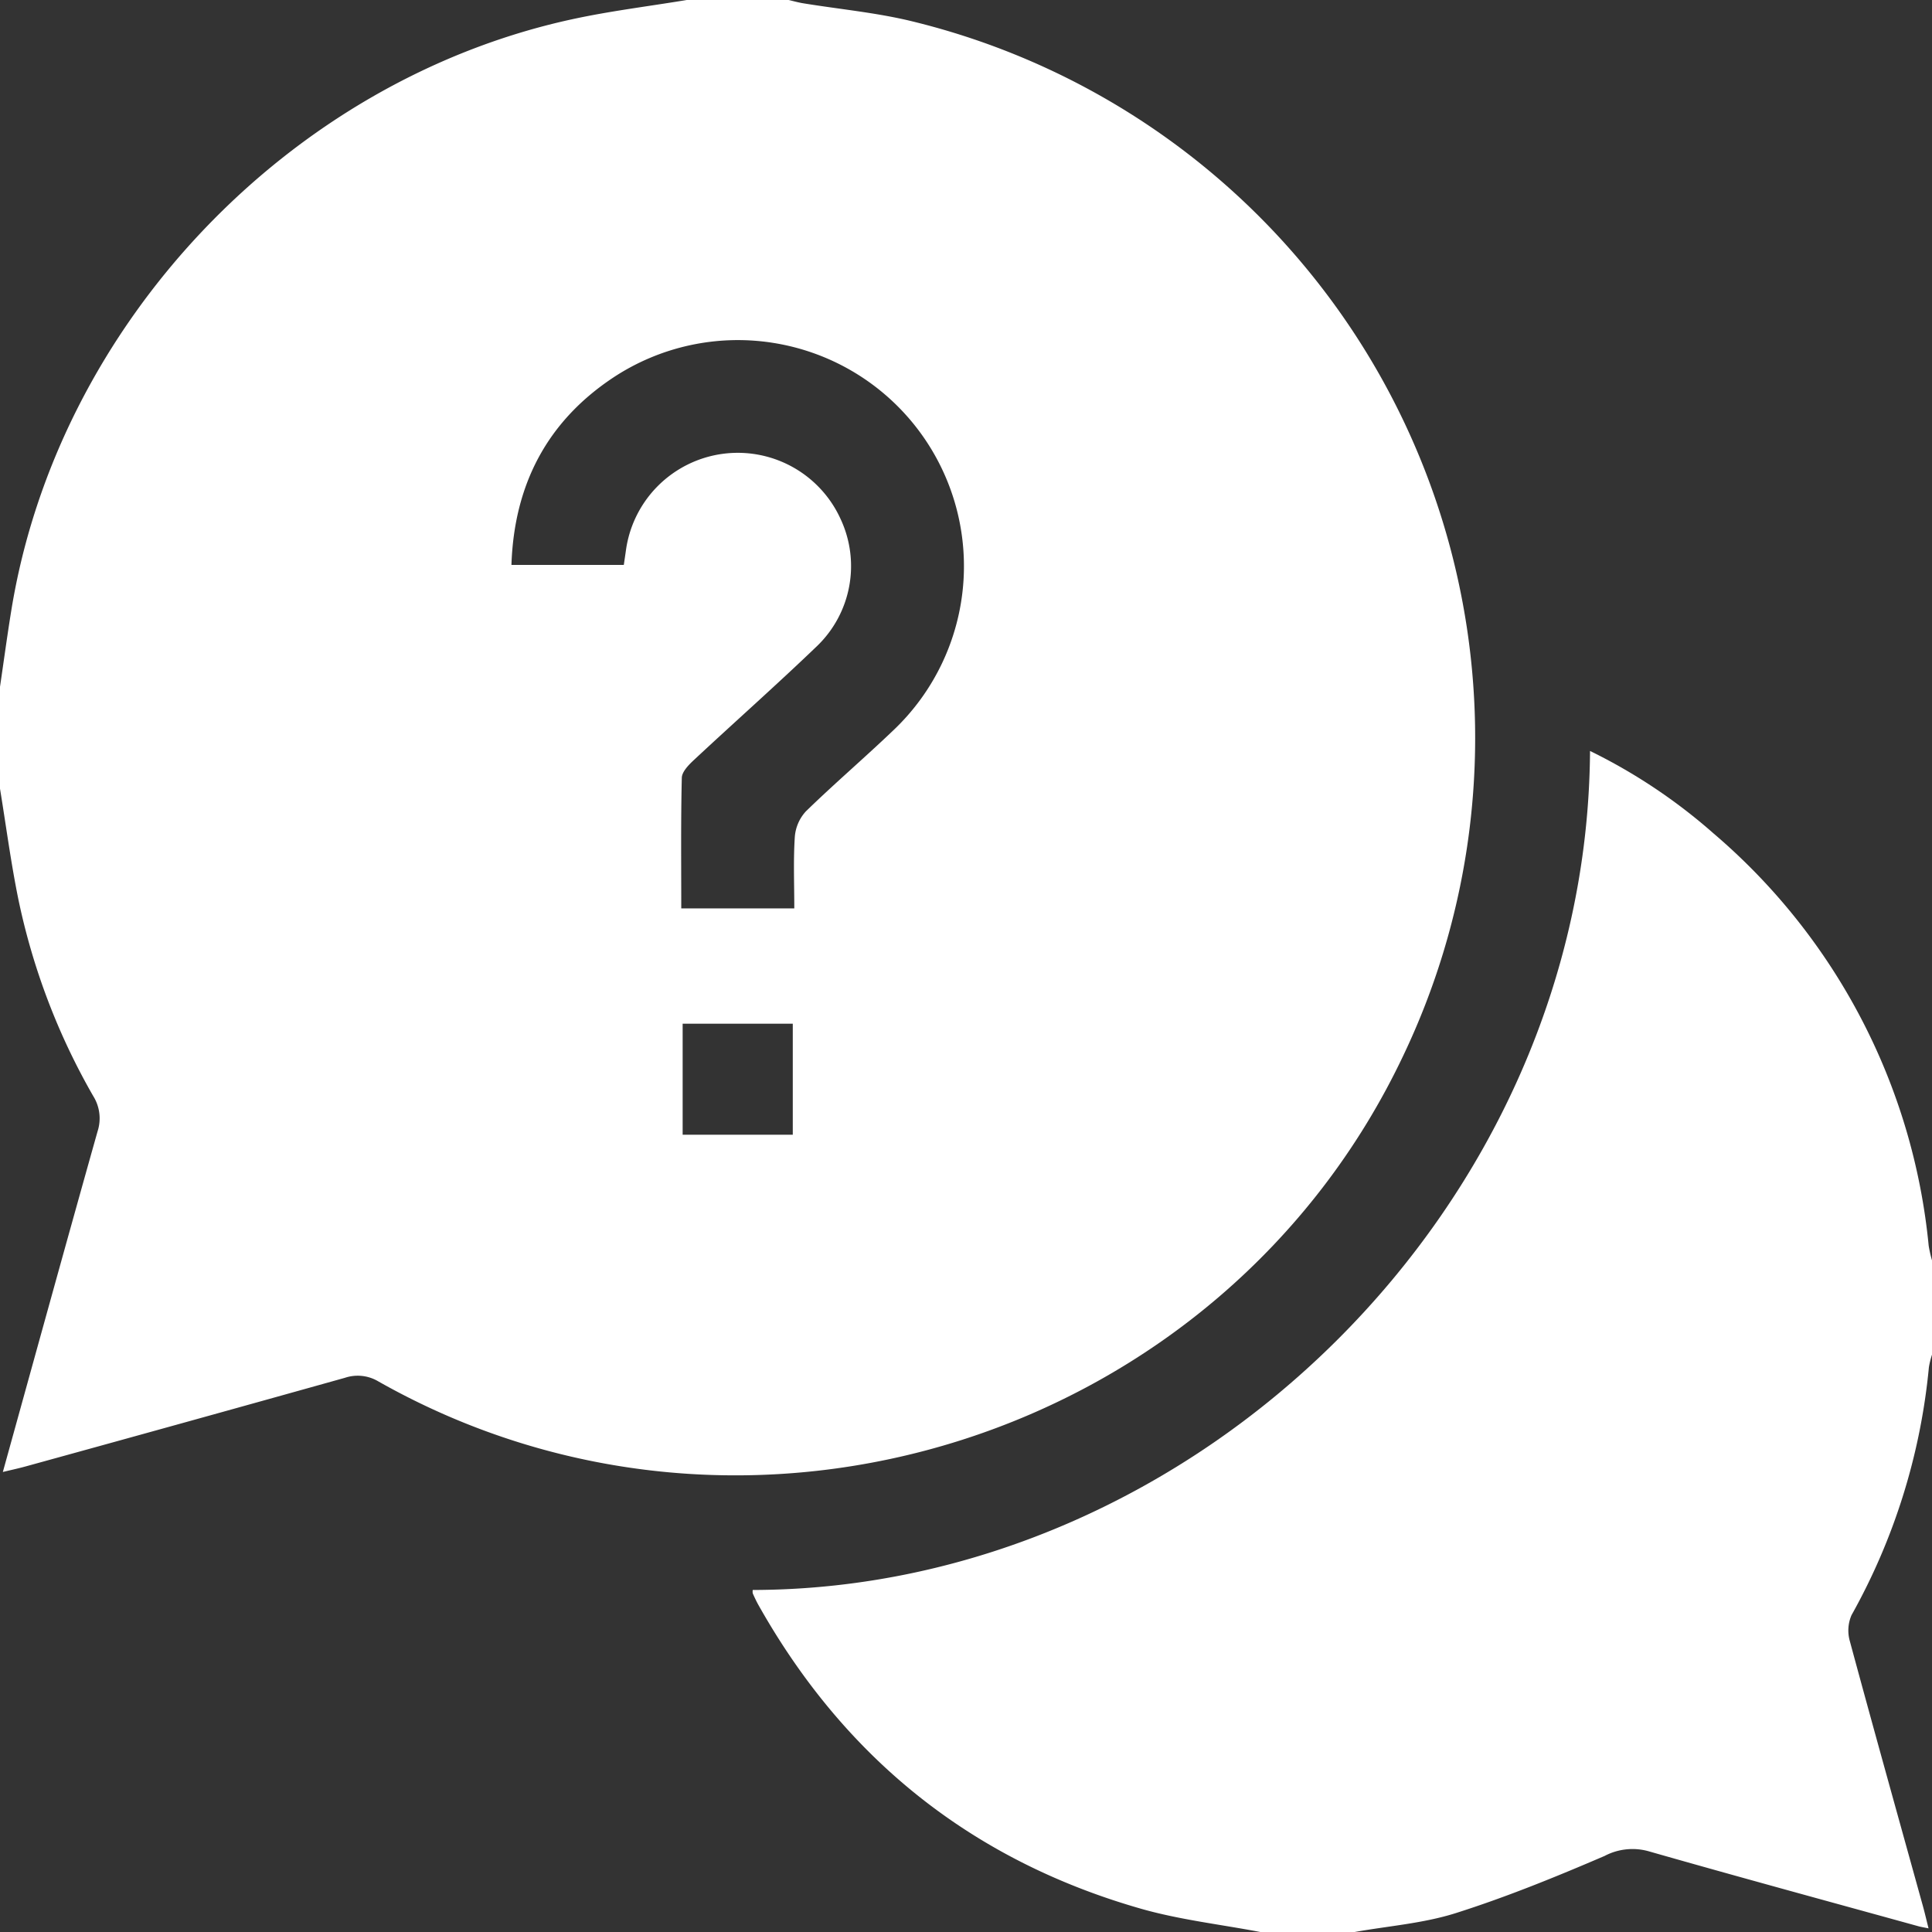
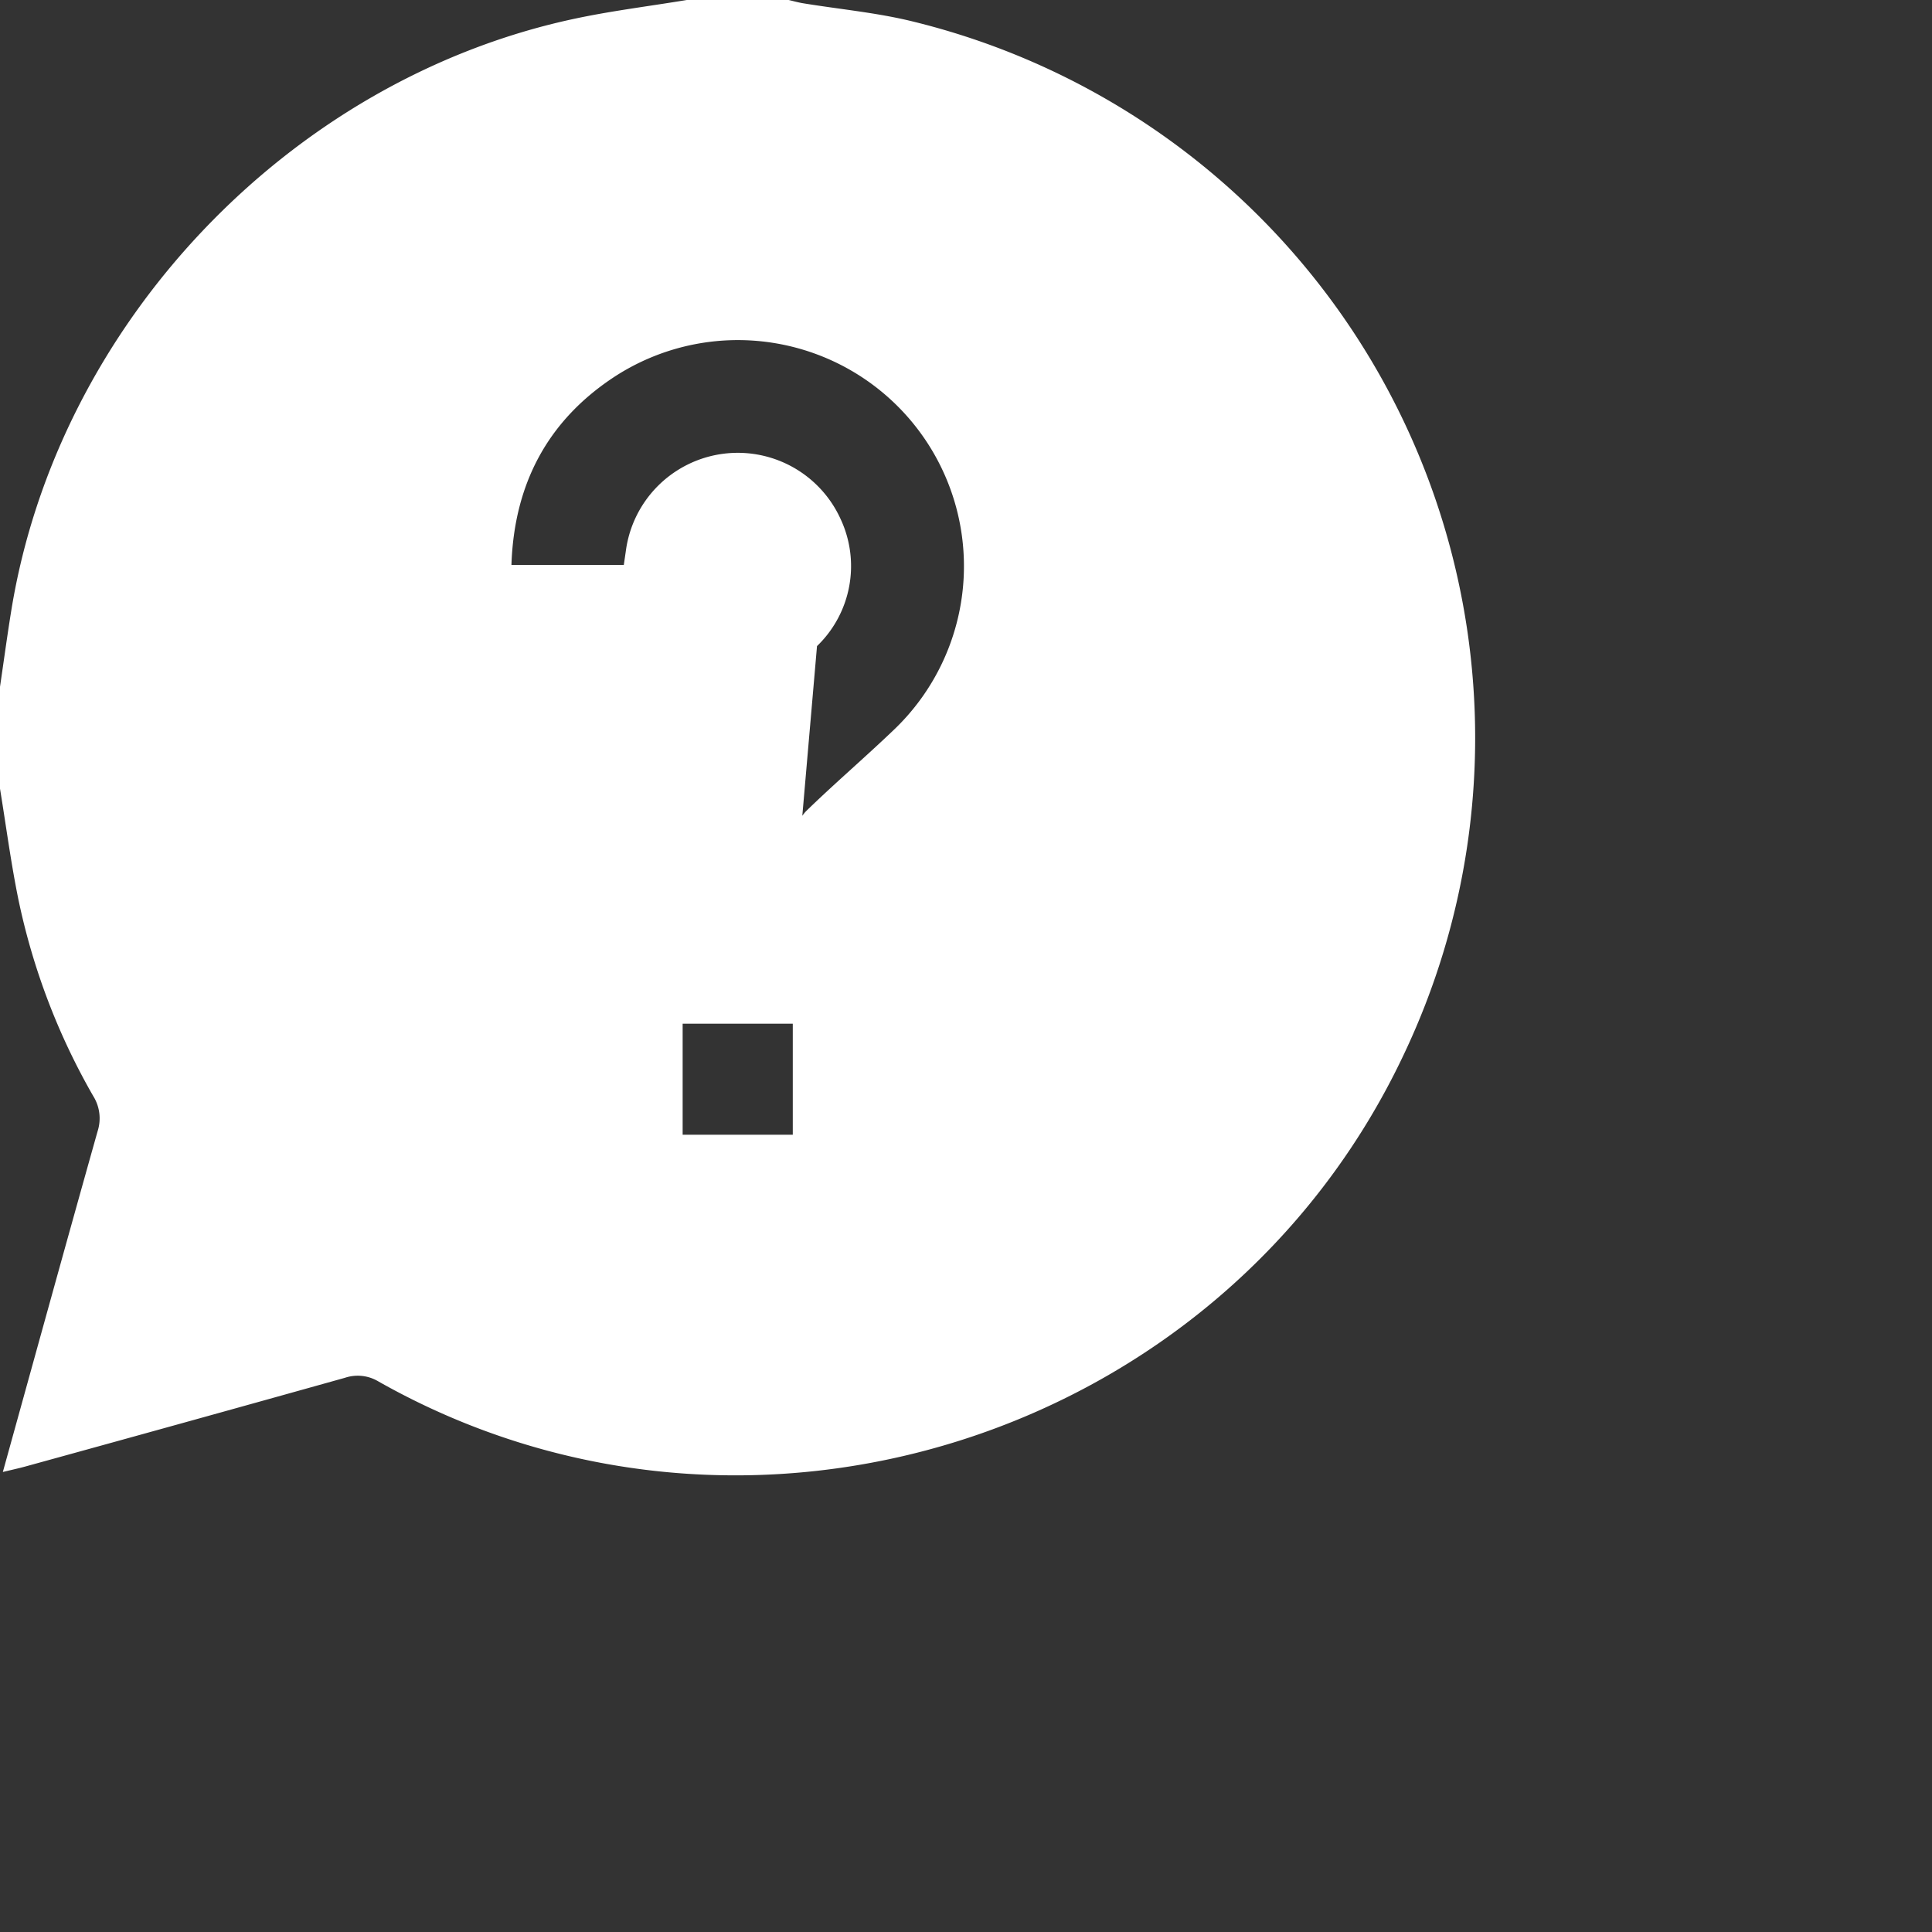
<svg xmlns="http://www.w3.org/2000/svg" id="b398699a-9ffc-4a2f-9a54-f0b4327bacde" height="25" width="25" fill="#fff" data-name="Calque 1" viewBox="0 0 187 187">
  <rect x="0" y="0" width="187" height="187" fill="#333333" stroke="none" />
-   <path d="M144.473,122h9.861c.465.107.926.239,1.397.316,3.535.58,7.131.906,10.598,1.758a71.393,71.393,0,0,1,47.53,100.024c-17.531,37.111-63.569,51.795-99.227,31.616a3.896,3.896,0,0,0-3.25-.354q-15.446,4.323-30.911,8.58c-.657.182-1.326.324-2.196.535,3.109-11.212,6.11-22.105,9.172-32.98a4.07,4.07,0,0,0-.426-3.411,64.607,64.607,0,0,1-7.236-19.004c-.727-3.554-1.198-7.161-1.785-10.744v-9.861c.362-2.455.693-4.915,1.09-7.364,4.481-27.689,26.826-51.285,54.287-57.247C137.037,123.067,140.772,122.612,144.473,122ZM154.88,209.924c0-2.419-.098-4.673.05-6.911a4.104,4.104,0,0,1,1.071-2.48c2.745-2.673,5.663-5.167,8.433-7.814a21.882,21.882,0,0,0-27.142-34.132c-6.339,4.236-9.53,10.323-9.789,18.09h10.876c.083-.567.154-1.04.22-1.514a10.93,10.93,0,0,1,20.772-2.907,10.748,10.748,0,0,1-2.292,12.28c-3.904,3.75-7.962,7.339-11.922,11.032-.502.468-1.15,1.13-1.164,1.716-.1,4.18-.053,8.364-.053,12.641Zm-10.806,11.16V231.83h10.66V221.084Z" transform="translate(-78 -122)" />
-   <path d="M199.988,309c-3.868-.737-7.819-1.183-11.589-2.263-16.335-4.679-28.635-14.549-36.971-29.355-.208-.37-.39-.757-.563-1.145a.907.907,0,0,1-.006-.342c42.771-.072,80.765-37.085,81.041-81.209a53.774,53.774,0,0,1,11.961,7.987A60.038,60.038,0,0,1,264.68,242.584a11.953,11.953,0,0,0,.32,1.405v9.131a8.189,8.189,0,0,0-.301,1.224,60.886,60.886,0,0,1-7.488,23.986,3.743,3.743,0,0,0-.16,2.531c2.312,8.551,4.702,17.082,7.066,25.619.185.666.34,1.341.548,2.168-.502-.104-.735-.138-.96-.2-8.715-2.408-17.44-4.778-26.133-7.263a5.784,5.784,0,0,0-4.255.45c-4.721,2.03-9.502,3.978-14.394,5.531-3.145.999-6.528,1.249-9.804,1.834Z" transform="translate(-78 -122)" />
+   <path d="M144.473,122h9.861c.465.107.926.239,1.397.316,3.535.58,7.131.906,10.598,1.758a71.393,71.393,0,0,1,47.53,100.024c-17.531,37.111-63.569,51.795-99.227,31.616a3.896,3.896,0,0,0-3.25-.354q-15.446,4.323-30.911,8.58c-.657.182-1.326.324-2.196.535,3.109-11.212,6.11-22.105,9.172-32.98a4.07,4.07,0,0,0-.426-3.411,64.607,64.607,0,0,1-7.236-19.004c-.727-3.554-1.198-7.161-1.785-10.744v-9.861c.362-2.455.693-4.915,1.09-7.364,4.481-27.689,26.826-51.285,54.287-57.247C137.037,123.067,140.772,122.612,144.473,122ZM154.88,209.924c0-2.419-.098-4.673.05-6.911a4.104,4.104,0,0,1,1.071-2.48c2.745-2.673,5.663-5.167,8.433-7.814a21.882,21.882,0,0,0-27.142-34.132c-6.339,4.236-9.53,10.323-9.789,18.09h10.876c.083-.567.154-1.04.22-1.514a10.93,10.93,0,0,1,20.772-2.907,10.748,10.748,0,0,1-2.292,12.28Zm-10.806,11.16V231.83h10.66V221.084Z" transform="translate(-78 -122)" />
</svg>